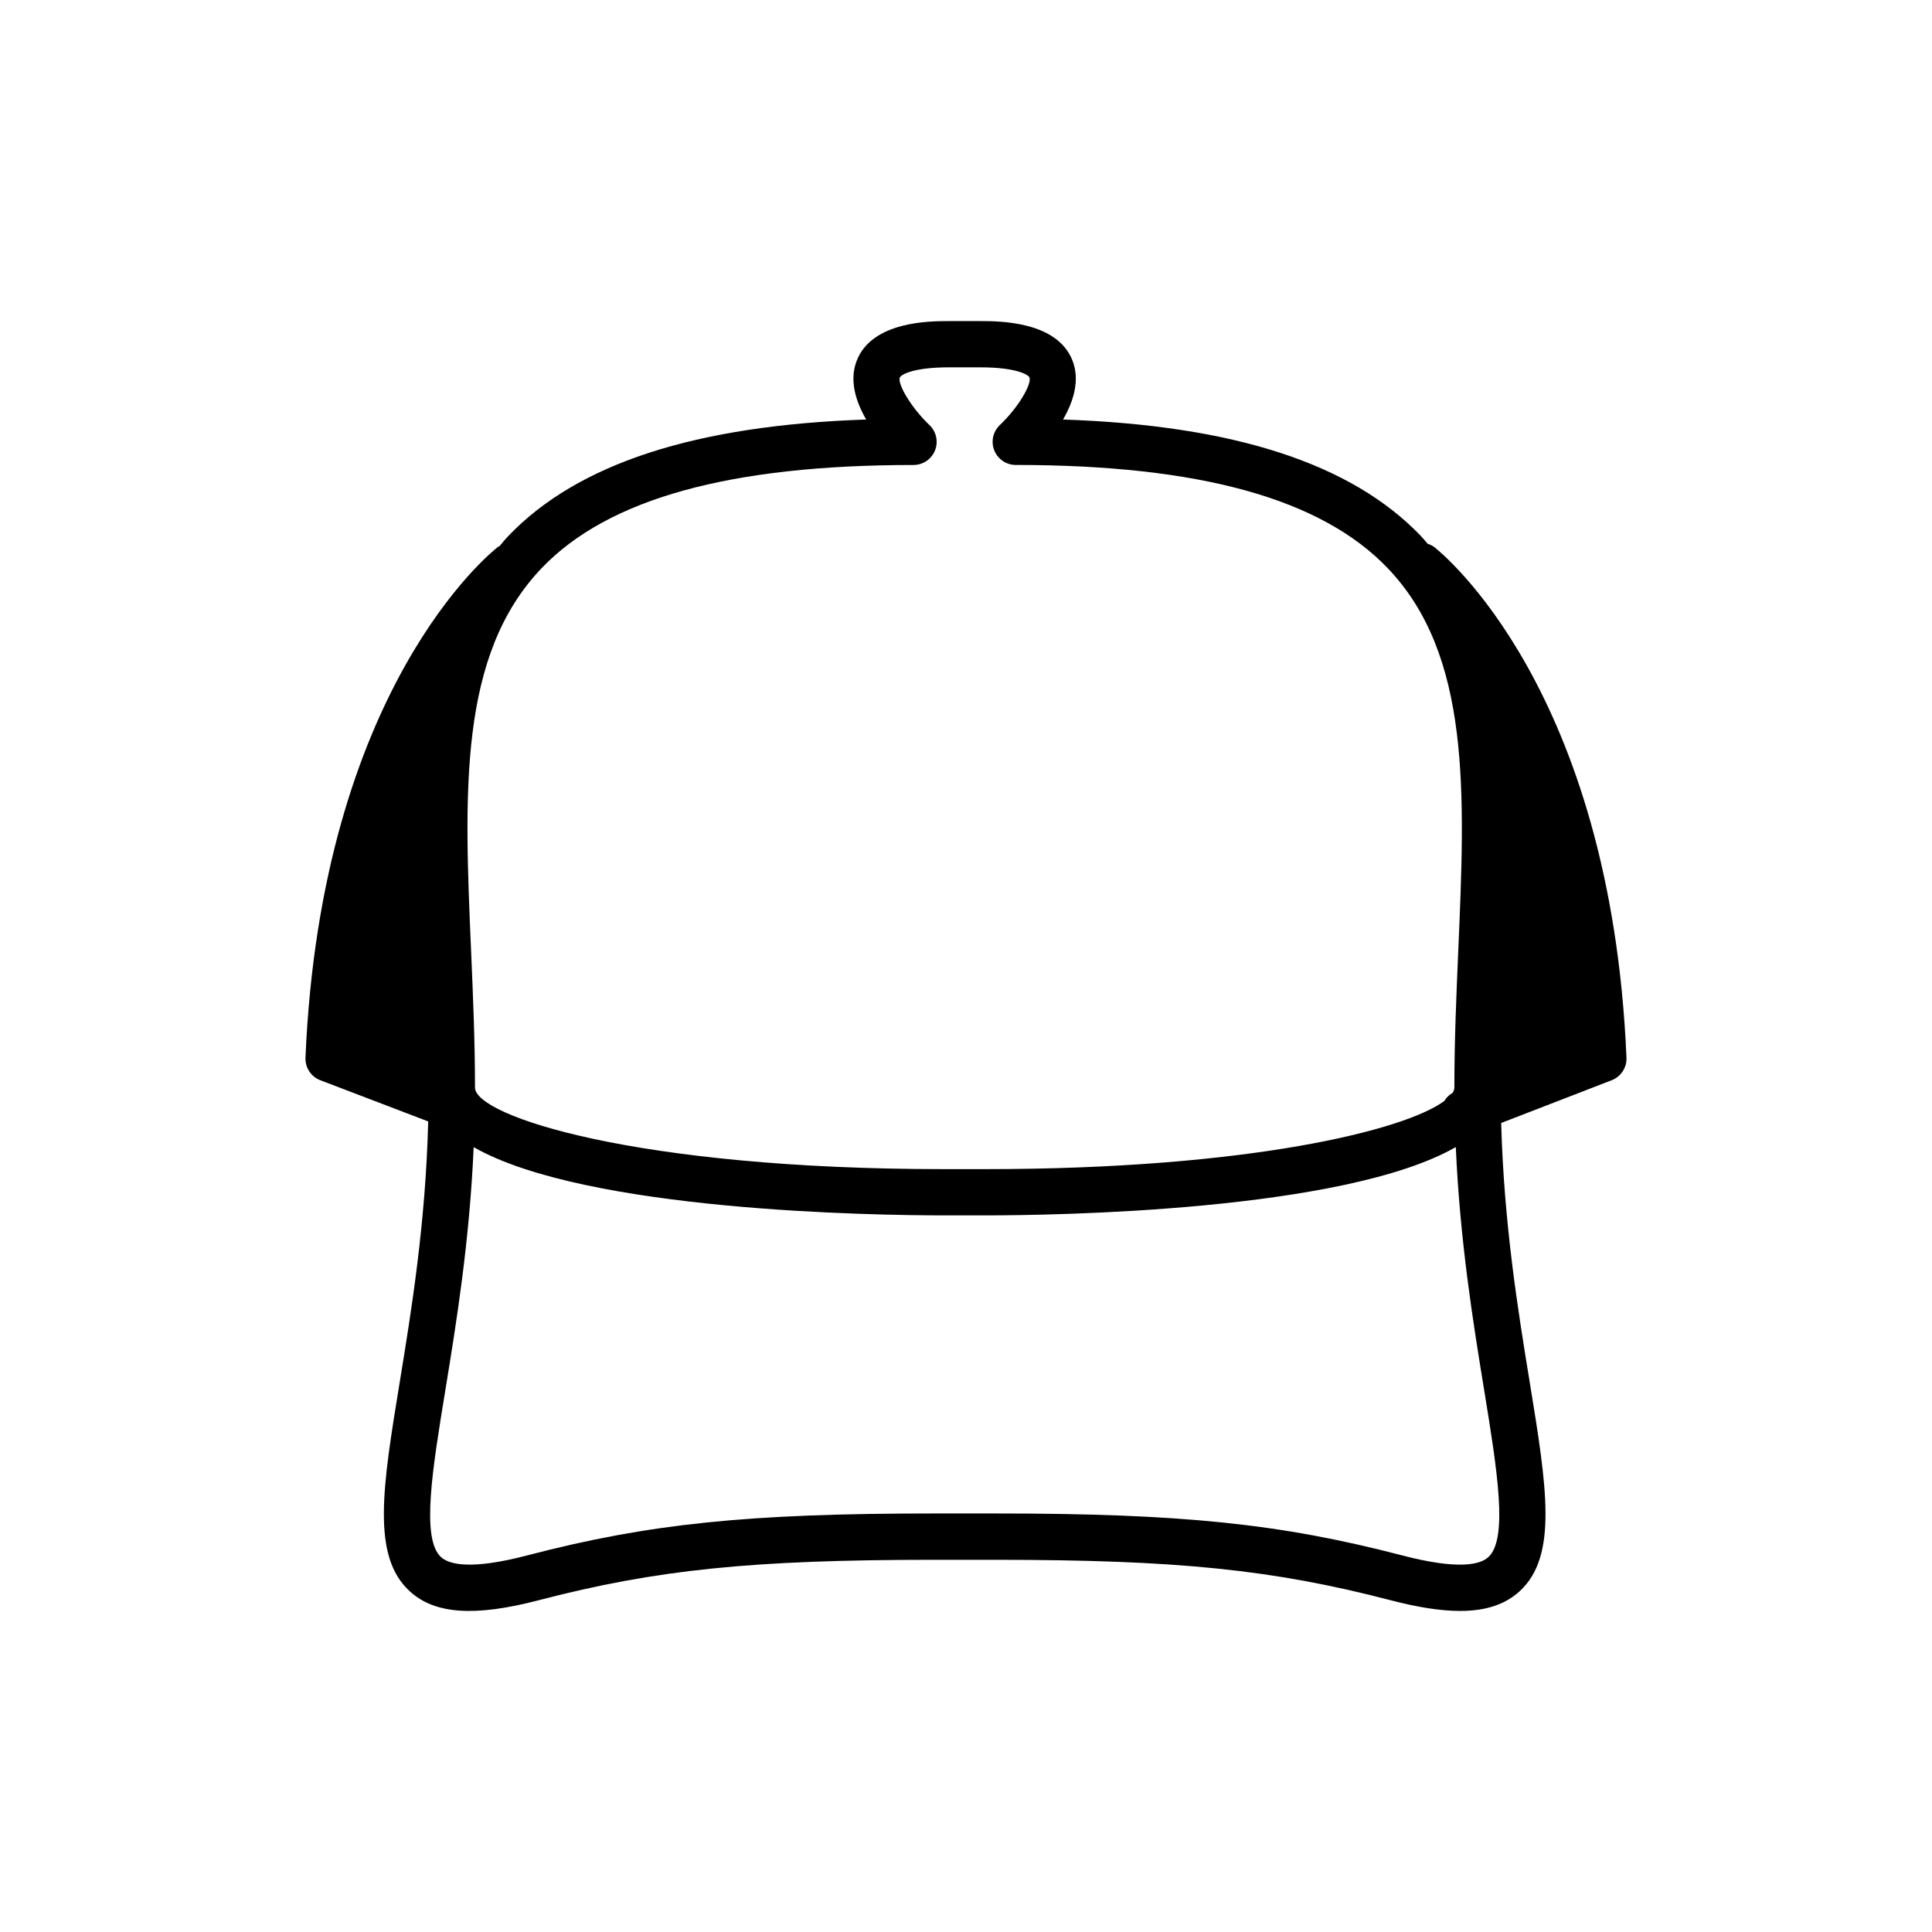
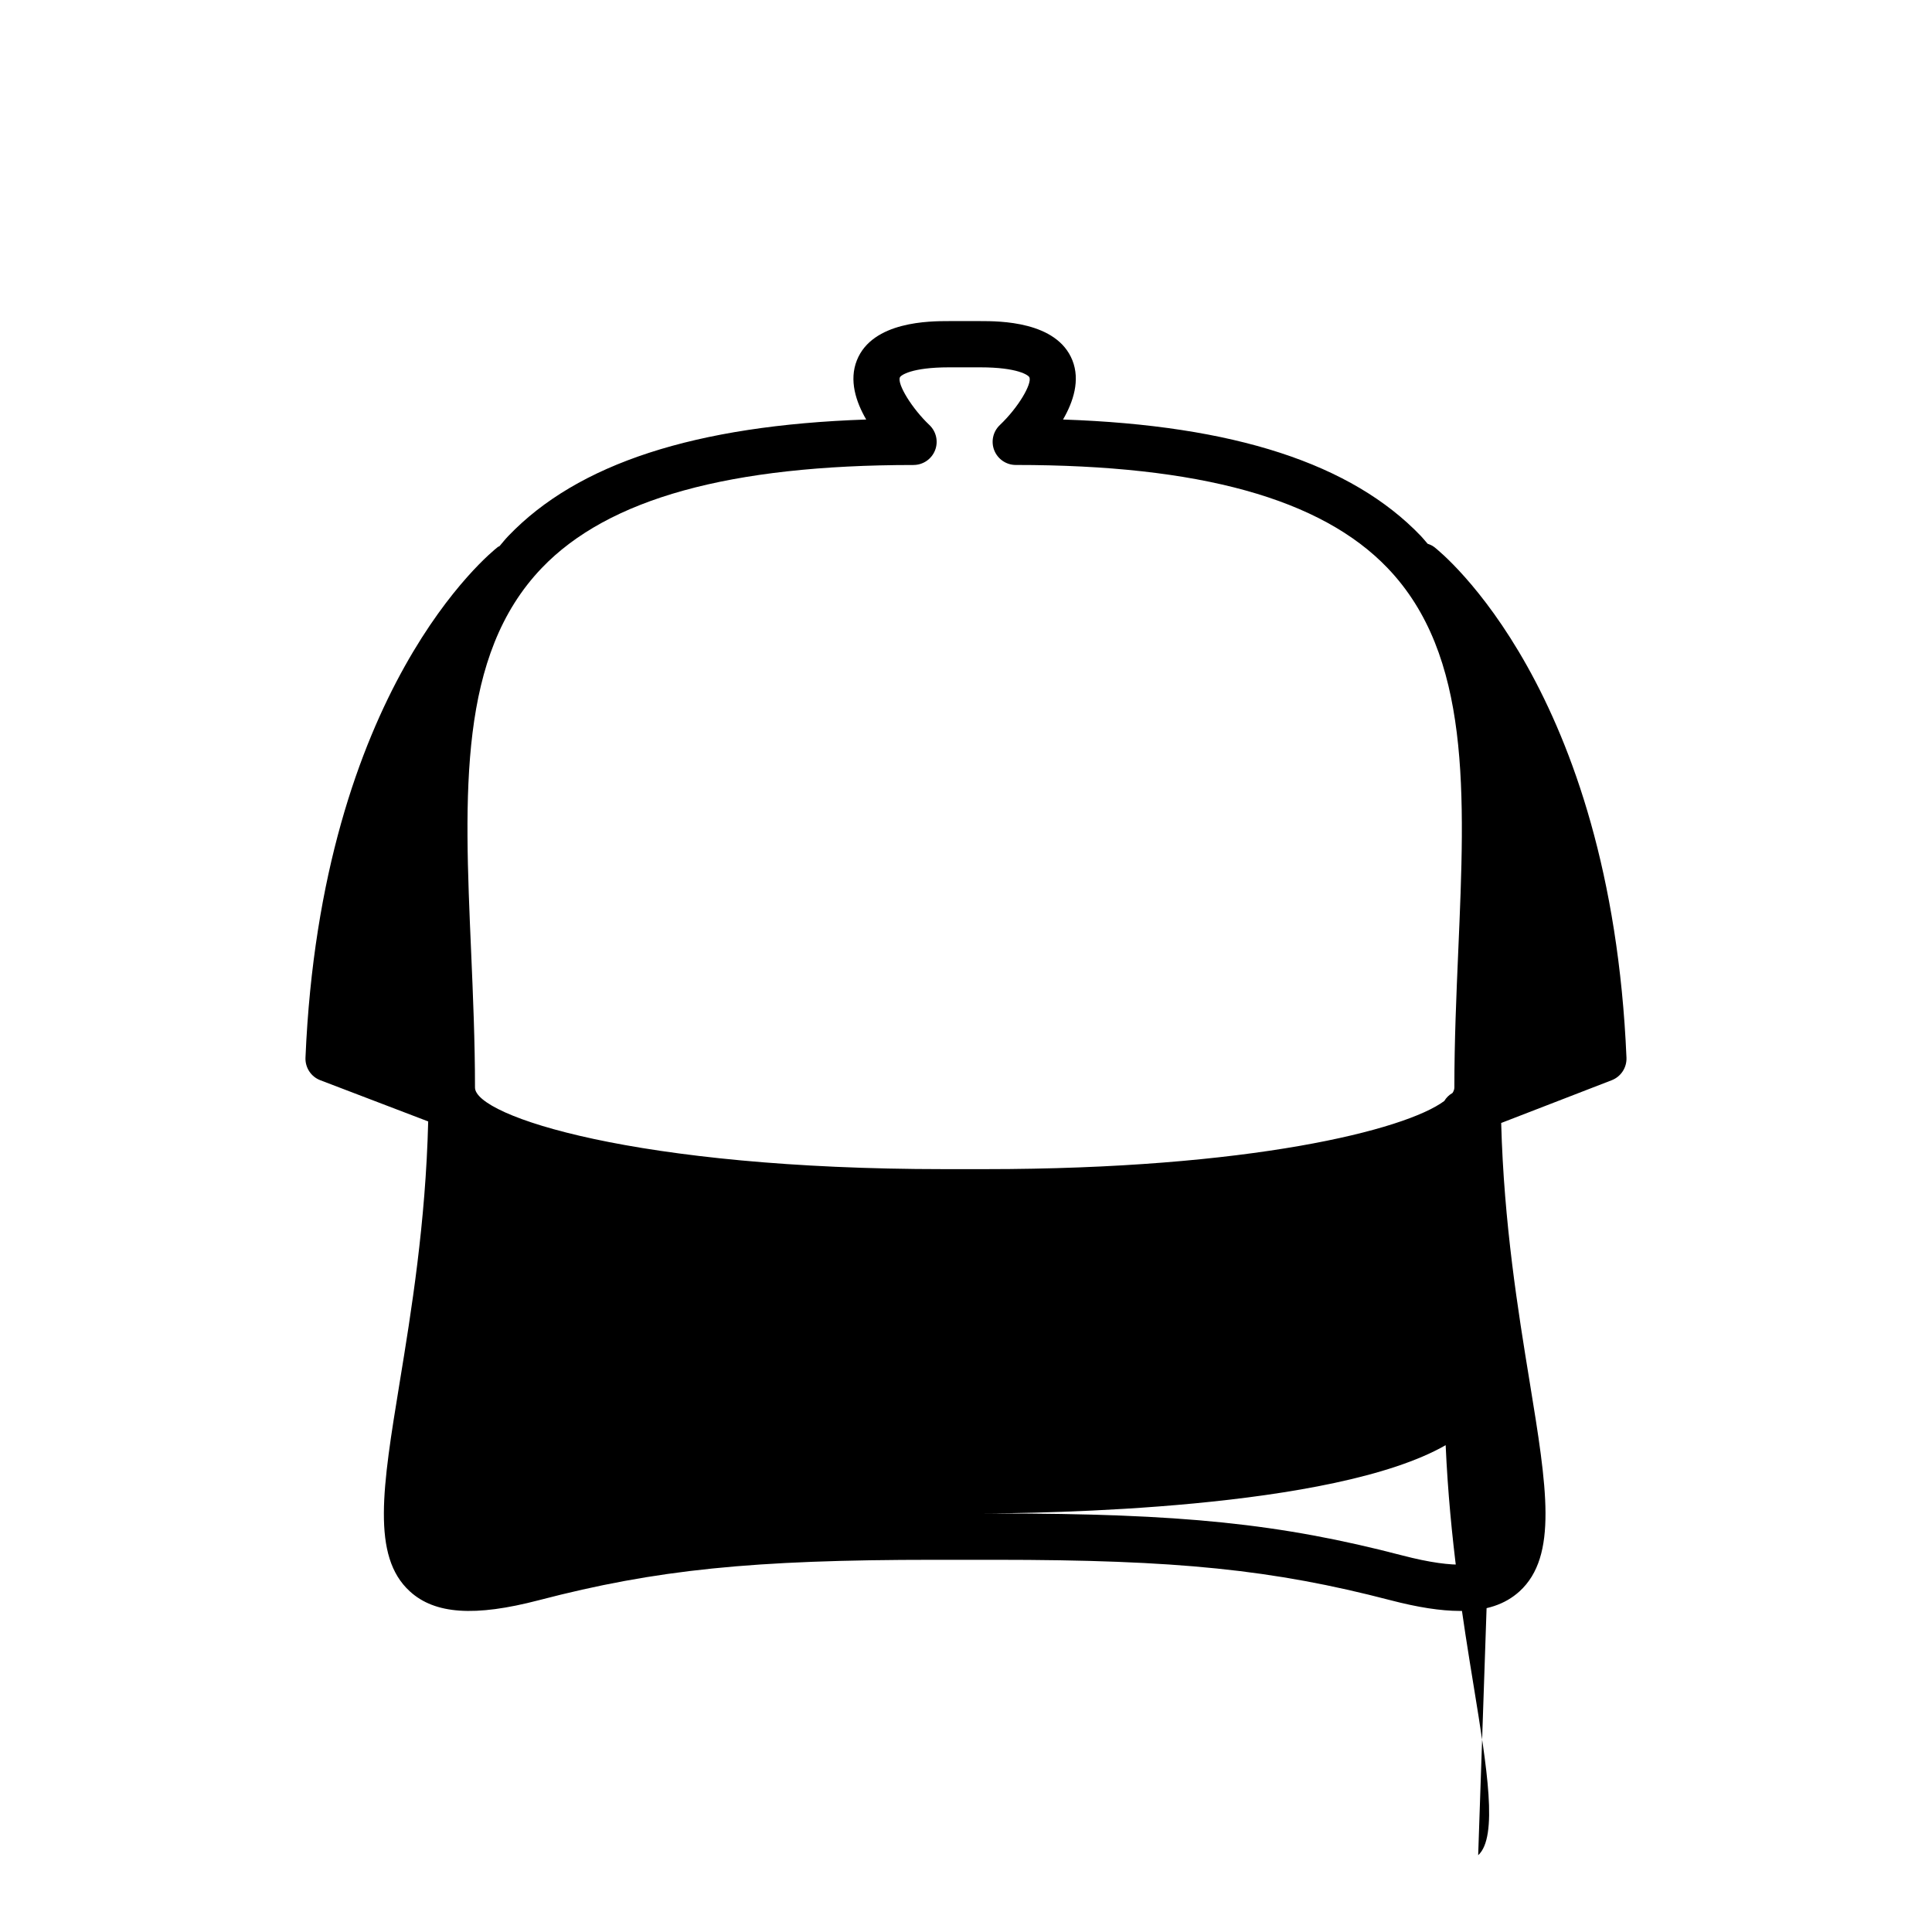
<svg xmlns="http://www.w3.org/2000/svg" fill="#000000" width="800px" height="800px" version="1.1" viewBox="144 144 512 512">
-   <path d="m524.05 288.95c-0.527-0.414-1.125-0.645-1.719-0.855-0.598-0.676-1.137-1.379-1.77-2.039-18.379-19.195-49.484-29.336-94.848-30.879 2.754-4.742 4.578-10.414 2.484-15.688-4.137-10.395-19.391-10.395-24.406-10.395h-8.305c-5.012 0-20.273 0-24.406 10.395-2.106 5.285-0.277 10.949 2.473 15.688-45.363 1.543-76.469 11.68-94.855 30.879-0.828 0.863-1.547 1.777-2.316 2.676-0.145 0.098-0.312 0.117-0.449 0.227-1.914 1.492-46.82 37.605-50.977 135.33-0.109 2.637 1.473 5.055 3.934 5.984l28.586 10.918c-0.664 26.879-4.469 50.324-7.566 69.223-4.523 27.703-7.516 46.004 2.707 55.316 6.625 6.051 17.199 6.777 34.215 2.332 31.066-8.102 56.508-10.699 104.7-10.699h16.219c48.176 0 73.617 2.602 104.7 10.699 7.269 1.898 13.367 2.852 18.477 2.852 6.856 0 11.945-1.719 15.754-5.18 10.238-9.336 7.238-27.68 2.707-55.453-3.098-18.93-6.84-42.055-7.559-68.68l29.293-11.332c2.449-0.945 4.019-3.352 3.91-5.981-4.152-97.734-49.055-133.85-50.973-135.34zm-137.96-21.727c2.516 0 4.766-1.531 5.699-3.863 0.926-2.332 0.336-4.996-1.484-6.723-4.539-4.293-8.566-10.781-7.828-12.625 0.223-0.562 3.09-2.664 13.02-2.664h8.305c9.922 0 12.785 2.102 13.008 2.656 0.68 1.691-2.812 7.856-7.84 12.641-1.82 1.723-2.402 4.387-1.477 6.711 0.934 2.332 3.184 3.863 5.691 3.863 48.707 0 80.938 8.934 98.535 27.312 22.121 23.094 20.551 59.477 18.73 101.6-0.508 11.793-1.027 23.895-1.027 36.082 0 0.449-0.172 0.926-0.48 1.422-0.926 0.535-1.664 1.25-2.188 2.133-10.332 7.707-51.629 18.066-121.7 18.066h-10.836c-81.637 0-124.34-14.078-124.34-21.617 0-12.195-0.52-24.293-1.027-36.098-1.828-42.117-3.402-78.484 18.723-101.59 17.586-18.371 49.82-27.301 98.52-27.301zm152.33 289.43c-2.121 1.969-7.856 3.457-22.871-0.465-32.234-8.402-58.434-11.105-107.79-11.105h-16.219c-49.379 0-75.57 2.695-107.79 11.105-14.988 3.926-20.711 2.418-22.867 0.469-5.305-4.836-2.324-23.113 1.145-44.281 2.902-17.75 6.418-39.422 7.5-64.371 29.75 17.012 106.42 18.082 124.7 18.082h10.836c18.293 0 95.004-1.066 124.74-18.098 1.094 24.832 4.574 46.387 7.492 64.25 3.457 21.23 6.457 39.562 1.125 44.414z" />
+   <path d="m524.05 288.95c-0.527-0.414-1.125-0.645-1.719-0.855-0.598-0.676-1.137-1.379-1.77-2.039-18.379-19.195-49.484-29.336-94.848-30.879 2.754-4.742 4.578-10.414 2.484-15.688-4.137-10.395-19.391-10.395-24.406-10.395h-8.305c-5.012 0-20.273 0-24.406 10.395-2.106 5.285-0.277 10.949 2.473 15.688-45.363 1.543-76.469 11.68-94.855 30.879-0.828 0.863-1.547 1.777-2.316 2.676-0.145 0.098-0.312 0.117-0.449 0.227-1.914 1.492-46.82 37.605-50.977 135.33-0.109 2.637 1.473 5.055 3.934 5.984l28.586 10.918c-0.664 26.879-4.469 50.324-7.566 69.223-4.523 27.703-7.516 46.004 2.707 55.316 6.625 6.051 17.199 6.777 34.215 2.332 31.066-8.102 56.508-10.699 104.7-10.699h16.219c48.176 0 73.617 2.602 104.7 10.699 7.269 1.898 13.367 2.852 18.477 2.852 6.856 0 11.945-1.719 15.754-5.18 10.238-9.336 7.238-27.68 2.707-55.453-3.098-18.93-6.84-42.055-7.559-68.68l29.293-11.332c2.449-0.945 4.019-3.352 3.91-5.981-4.152-97.734-49.055-133.85-50.973-135.34zm-137.96-21.727c2.516 0 4.766-1.531 5.699-3.863 0.926-2.332 0.336-4.996-1.484-6.723-4.539-4.293-8.566-10.781-7.828-12.625 0.223-0.562 3.09-2.664 13.02-2.664h8.305c9.922 0 12.785 2.102 13.008 2.656 0.68 1.691-2.812 7.856-7.84 12.641-1.82 1.723-2.402 4.387-1.477 6.711 0.934 2.332 3.184 3.863 5.691 3.863 48.707 0 80.938 8.934 98.535 27.312 22.121 23.094 20.551 59.477 18.73 101.6-0.508 11.793-1.027 23.895-1.027 36.082 0 0.449-0.172 0.926-0.48 1.422-0.926 0.535-1.664 1.25-2.188 2.133-10.332 7.707-51.629 18.066-121.7 18.066h-10.836c-81.637 0-124.34-14.078-124.34-21.617 0-12.195-0.52-24.293-1.027-36.098-1.828-42.117-3.402-78.484 18.723-101.59 17.586-18.371 49.82-27.301 98.52-27.301zm152.33 289.43c-2.121 1.969-7.856 3.457-22.871-0.465-32.234-8.402-58.434-11.105-107.79-11.105h-16.219h10.836c18.293 0 95.004-1.066 124.74-18.098 1.094 24.832 4.574 46.387 7.492 64.25 3.457 21.23 6.457 39.562 1.125 44.414z" />
</svg>